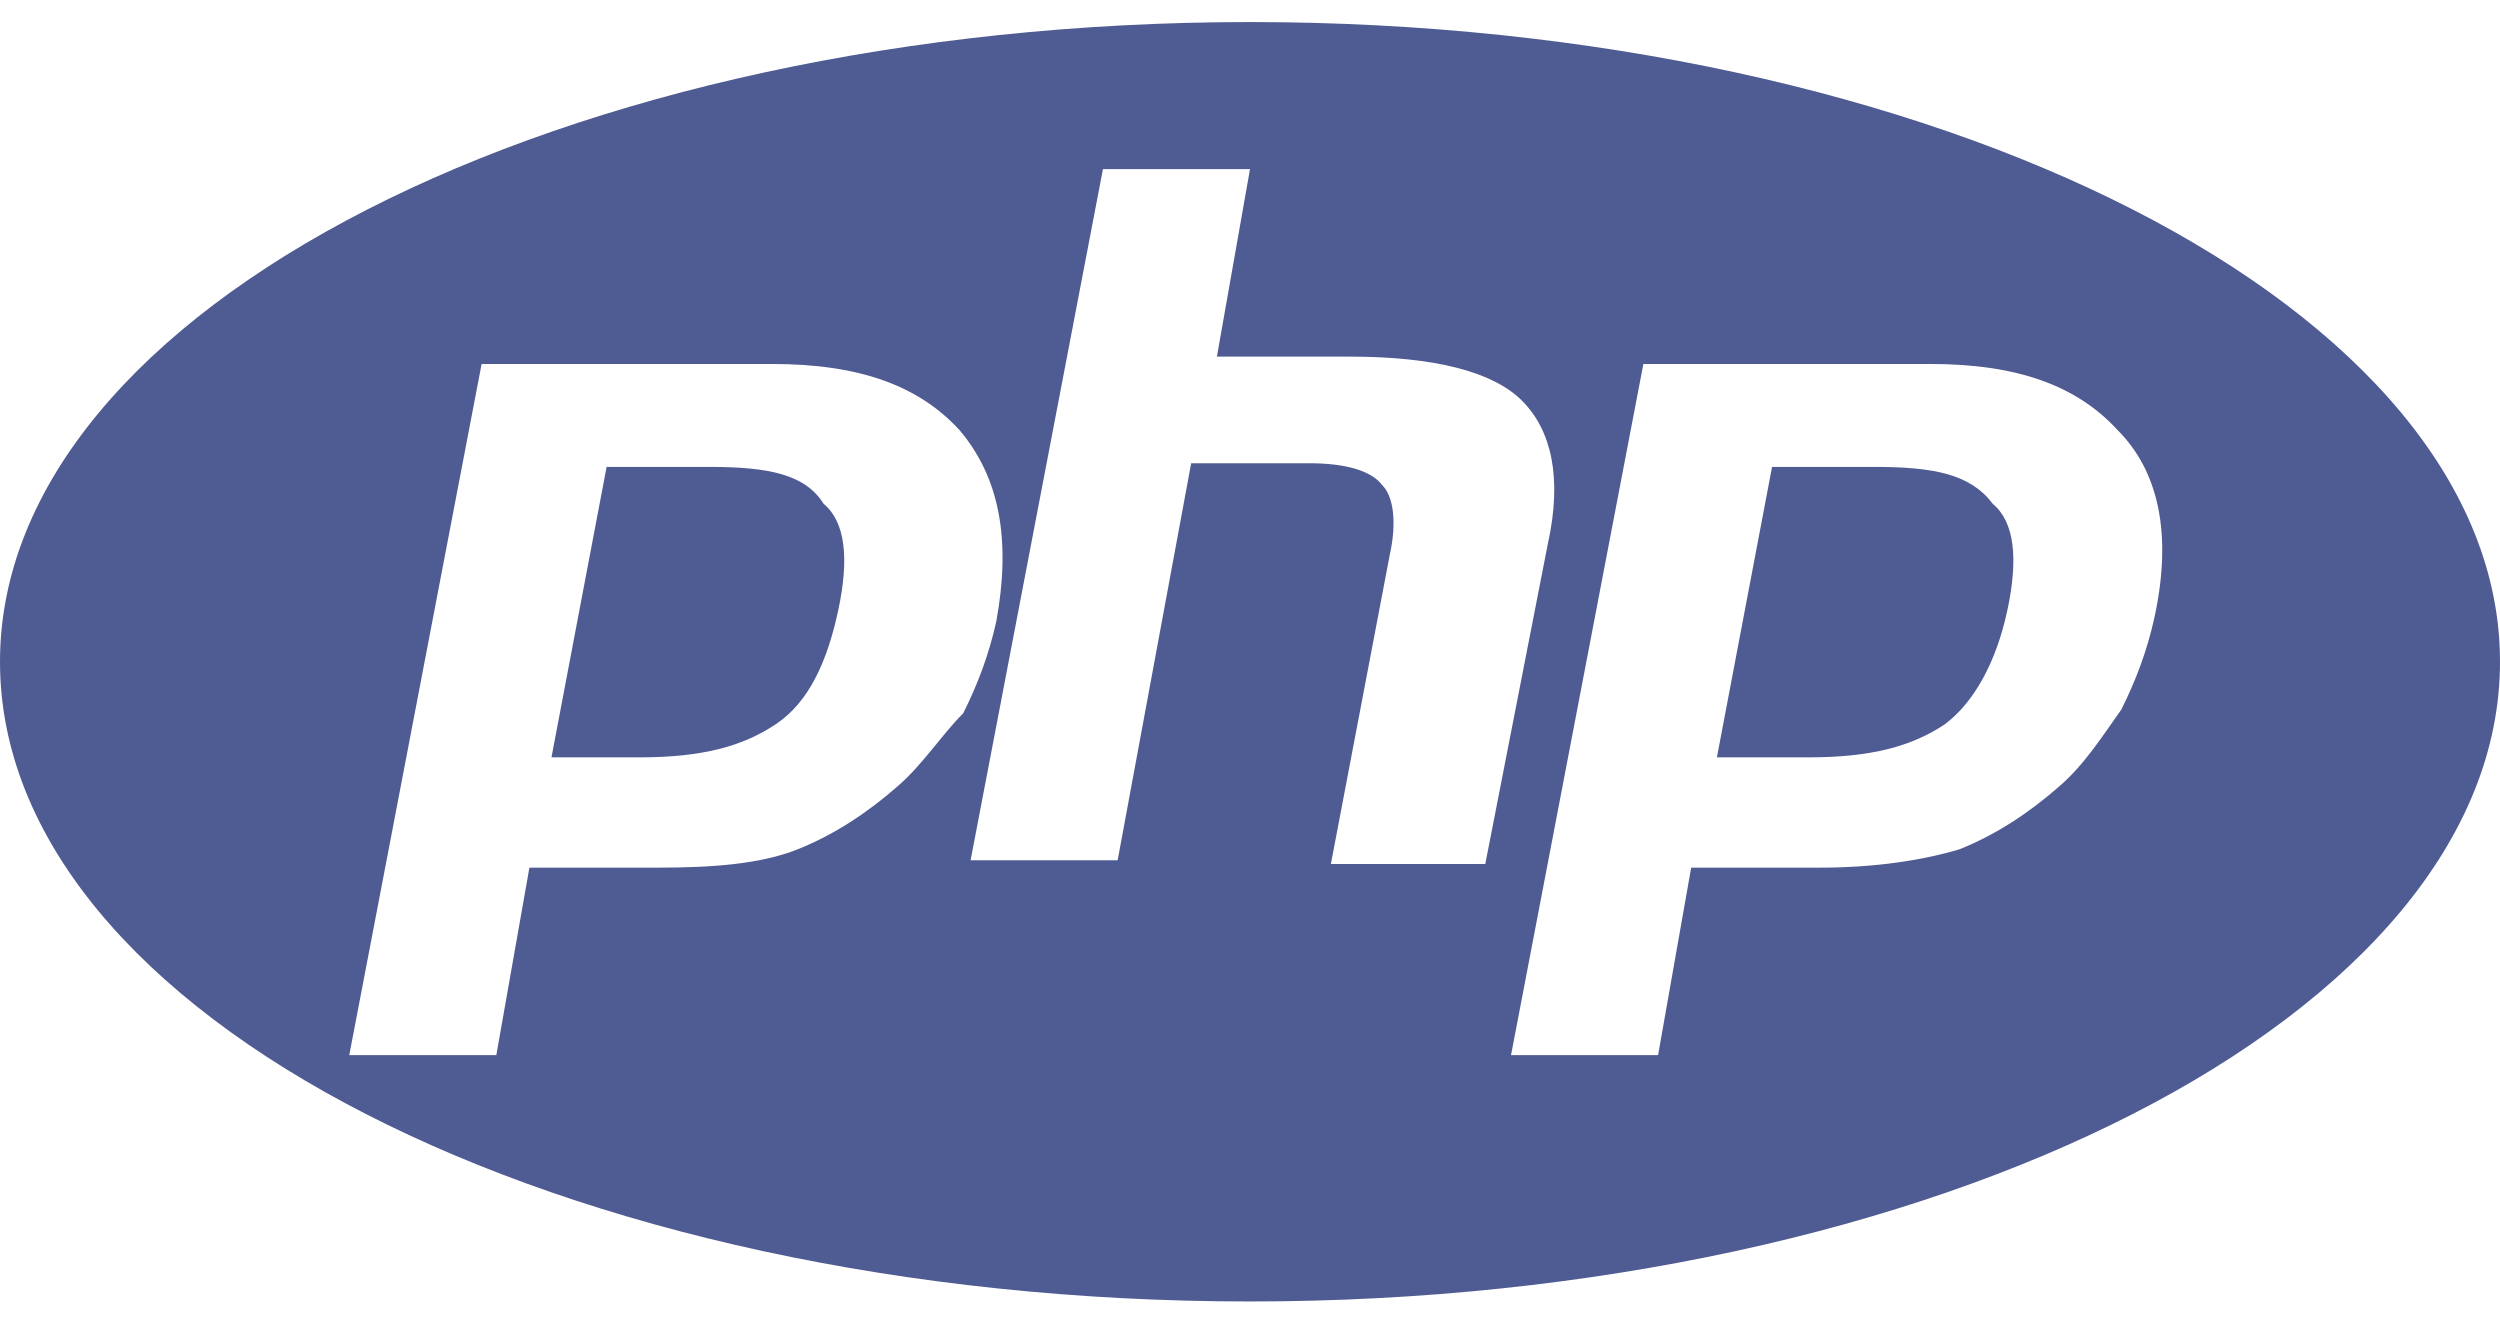
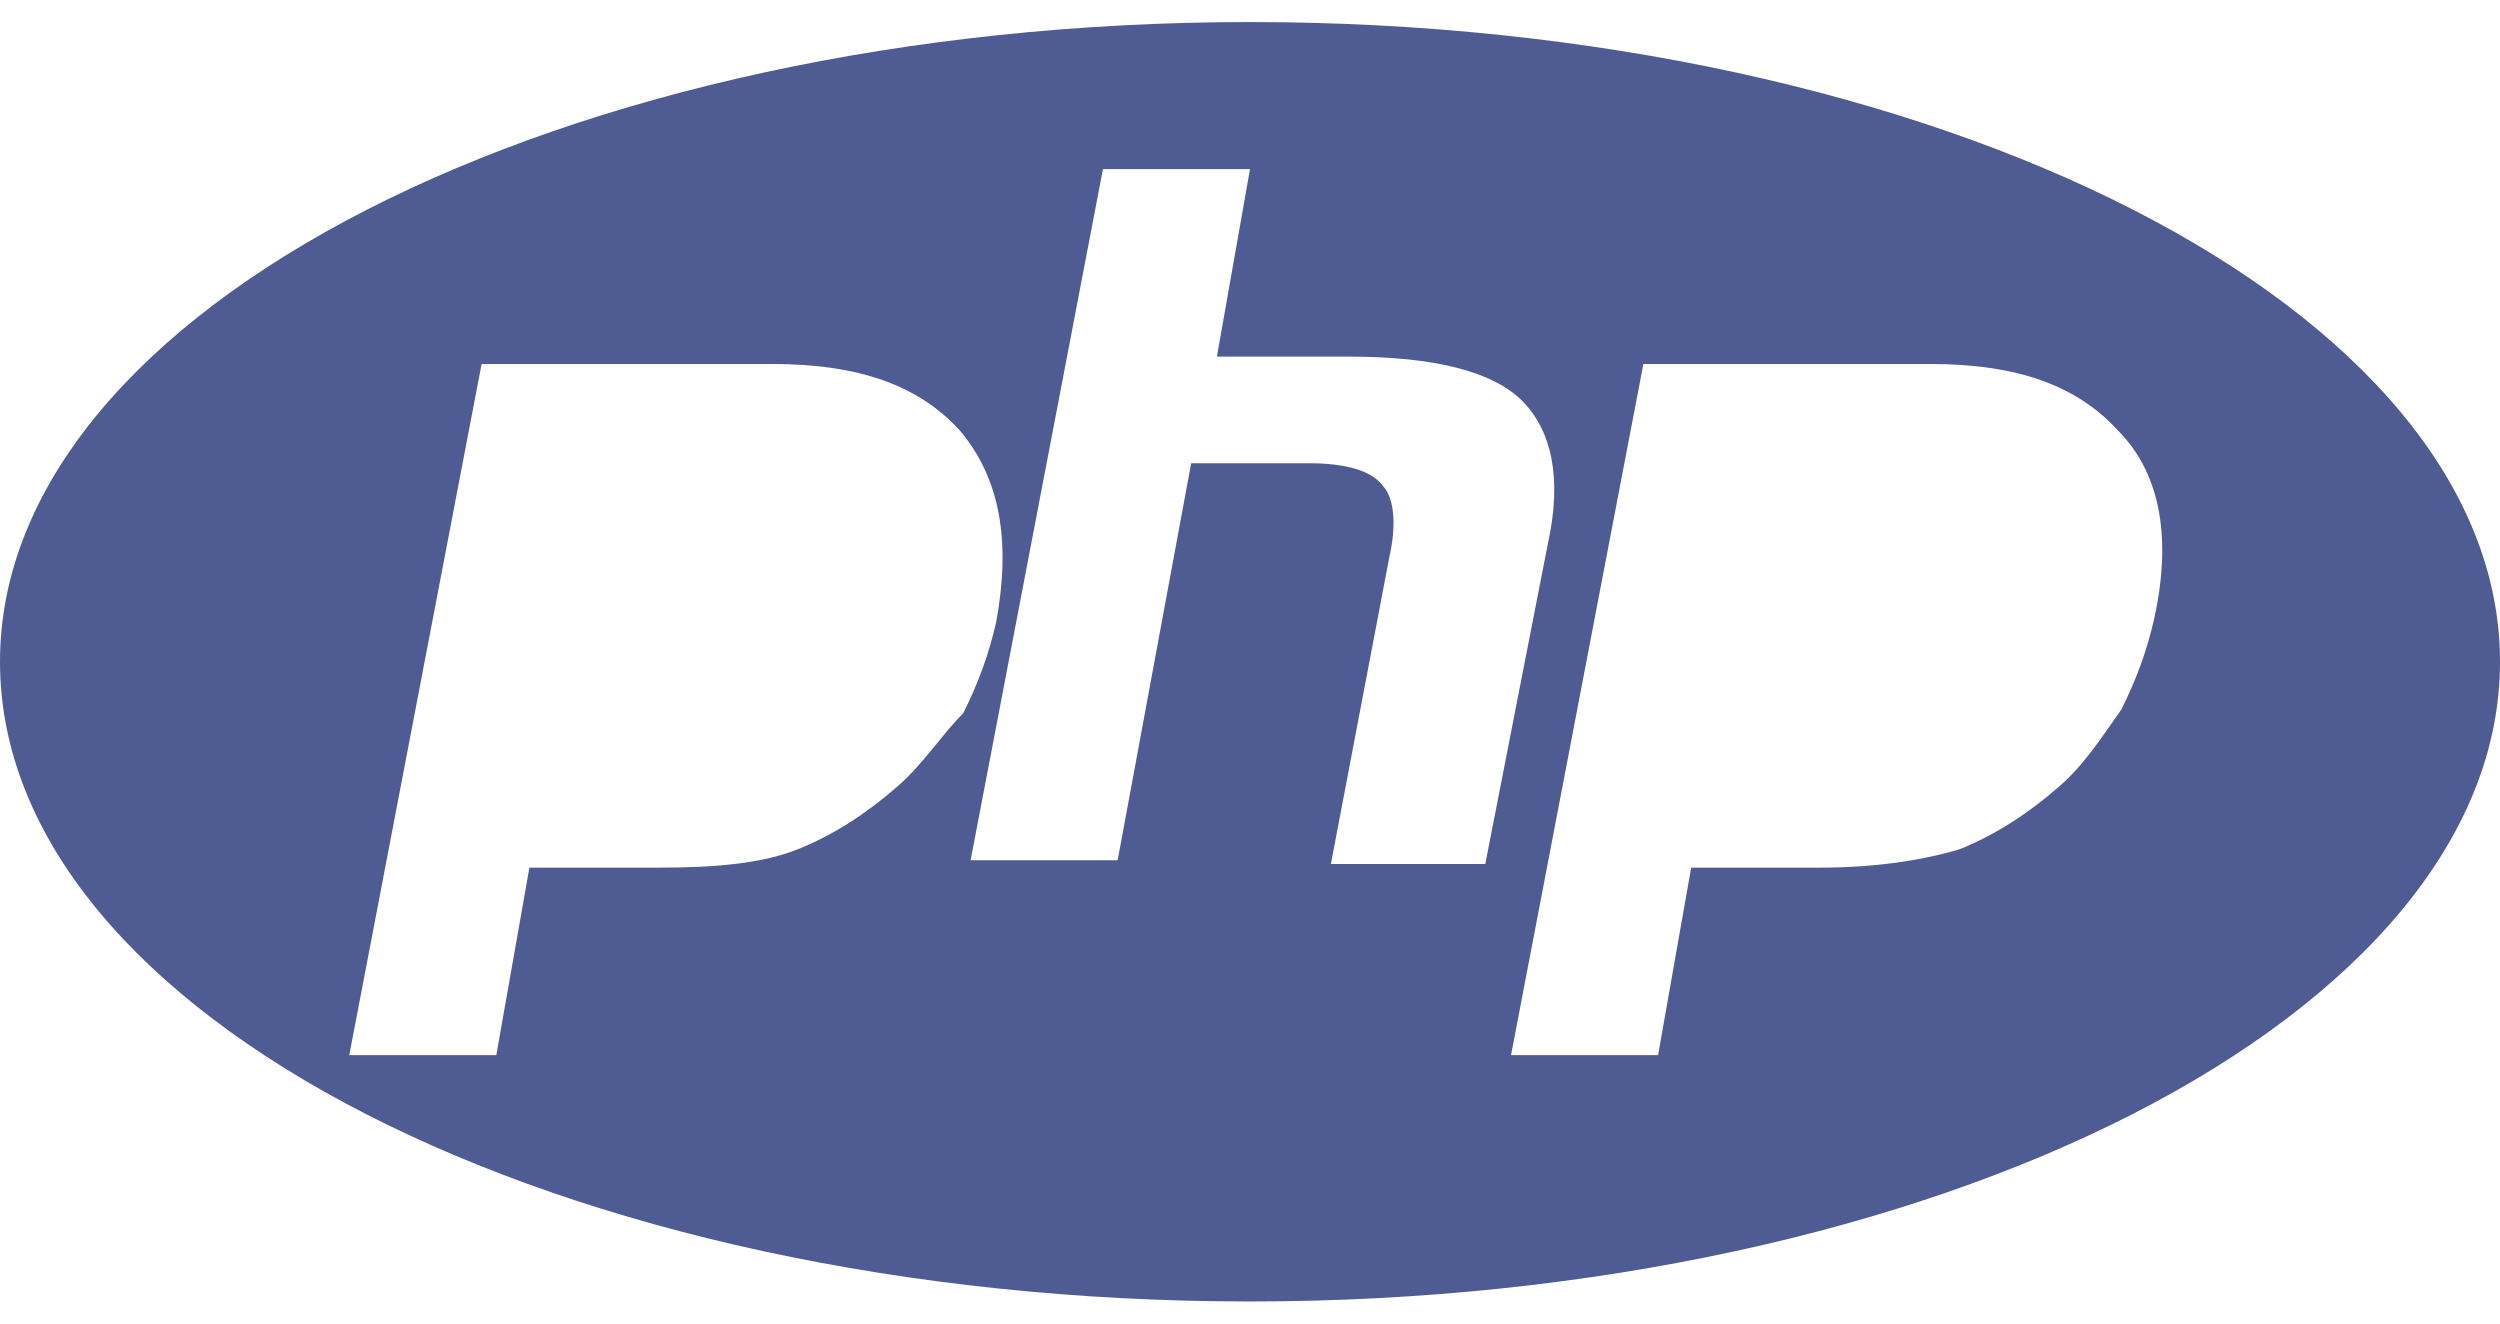
<svg xmlns="http://www.w3.org/2000/svg" width="68" height="36" viewBox="0 0 68 36">
  <g fill="#4F5B93" fill-rule="nonzero">
-     <path d="M51 12.7h-2.8l-1.5 7.9h2.5c1.7 0 2.8-.3 3.7-.9.8-.6 1.4-1.7 1.7-3.1.3-1.4.2-2.4-.4-2.9-.6-.8-1.6-1-3.2-1m-31.7 0h-2.8L15 20.6h2.4c1.7 0 2.8-.3 3.7-.9.9-.6 1.4-1.7 1.7-3.1.3-1.4.2-2.4-.4-2.9-.5-.8-1.5-1-3.1-1" />
    <path d="M34 .6C15.3.6 0 8.4 0 18c0 9.6 15.2 17.4 34 17.4 18.7 0 34-7.8 34-17.4C68 8.4 52.7.6 34 .6zm-9.6 20.8c-.8.7-1.7 1.3-2.7 1.7-1 .4-2.3.5-3.8.5h-3.5l-.9 5.1h-4l3.6-18.8H21c2.4 0 4 .6 5.1 1.8 1.1 1.3 1.4 3 1 5.2-.2.9-.5 1.7-.9 2.5-.6.6-1.1 1.4-1.8 2zm11.8 2.1l1.6-8.4c.2-.9.1-1.6-.2-1.9-.3-.4-1-.6-2-.6h-3.2l-2 10.8h-4L30 4.6h4l-.9 5.1h3.6c2.3 0 3.9.4 4.7 1.2.8.8 1.1 2.1.7 3.9l-1.7 8.7h-4.2zm22.4-6.7c-.2.9-.5 1.7-.9 2.5-.5.7-1 1.5-1.7 2.1-.8.7-1.7 1.3-2.7 1.7-1 .3-2.3.5-3.8.5H46l-.9 5.1h-4l3.6-18.8h7.8c2.4 0 4 .6 5.1 1.8 1.1 1.1 1.5 2.8 1 5.1z" />
  </g>
</svg>